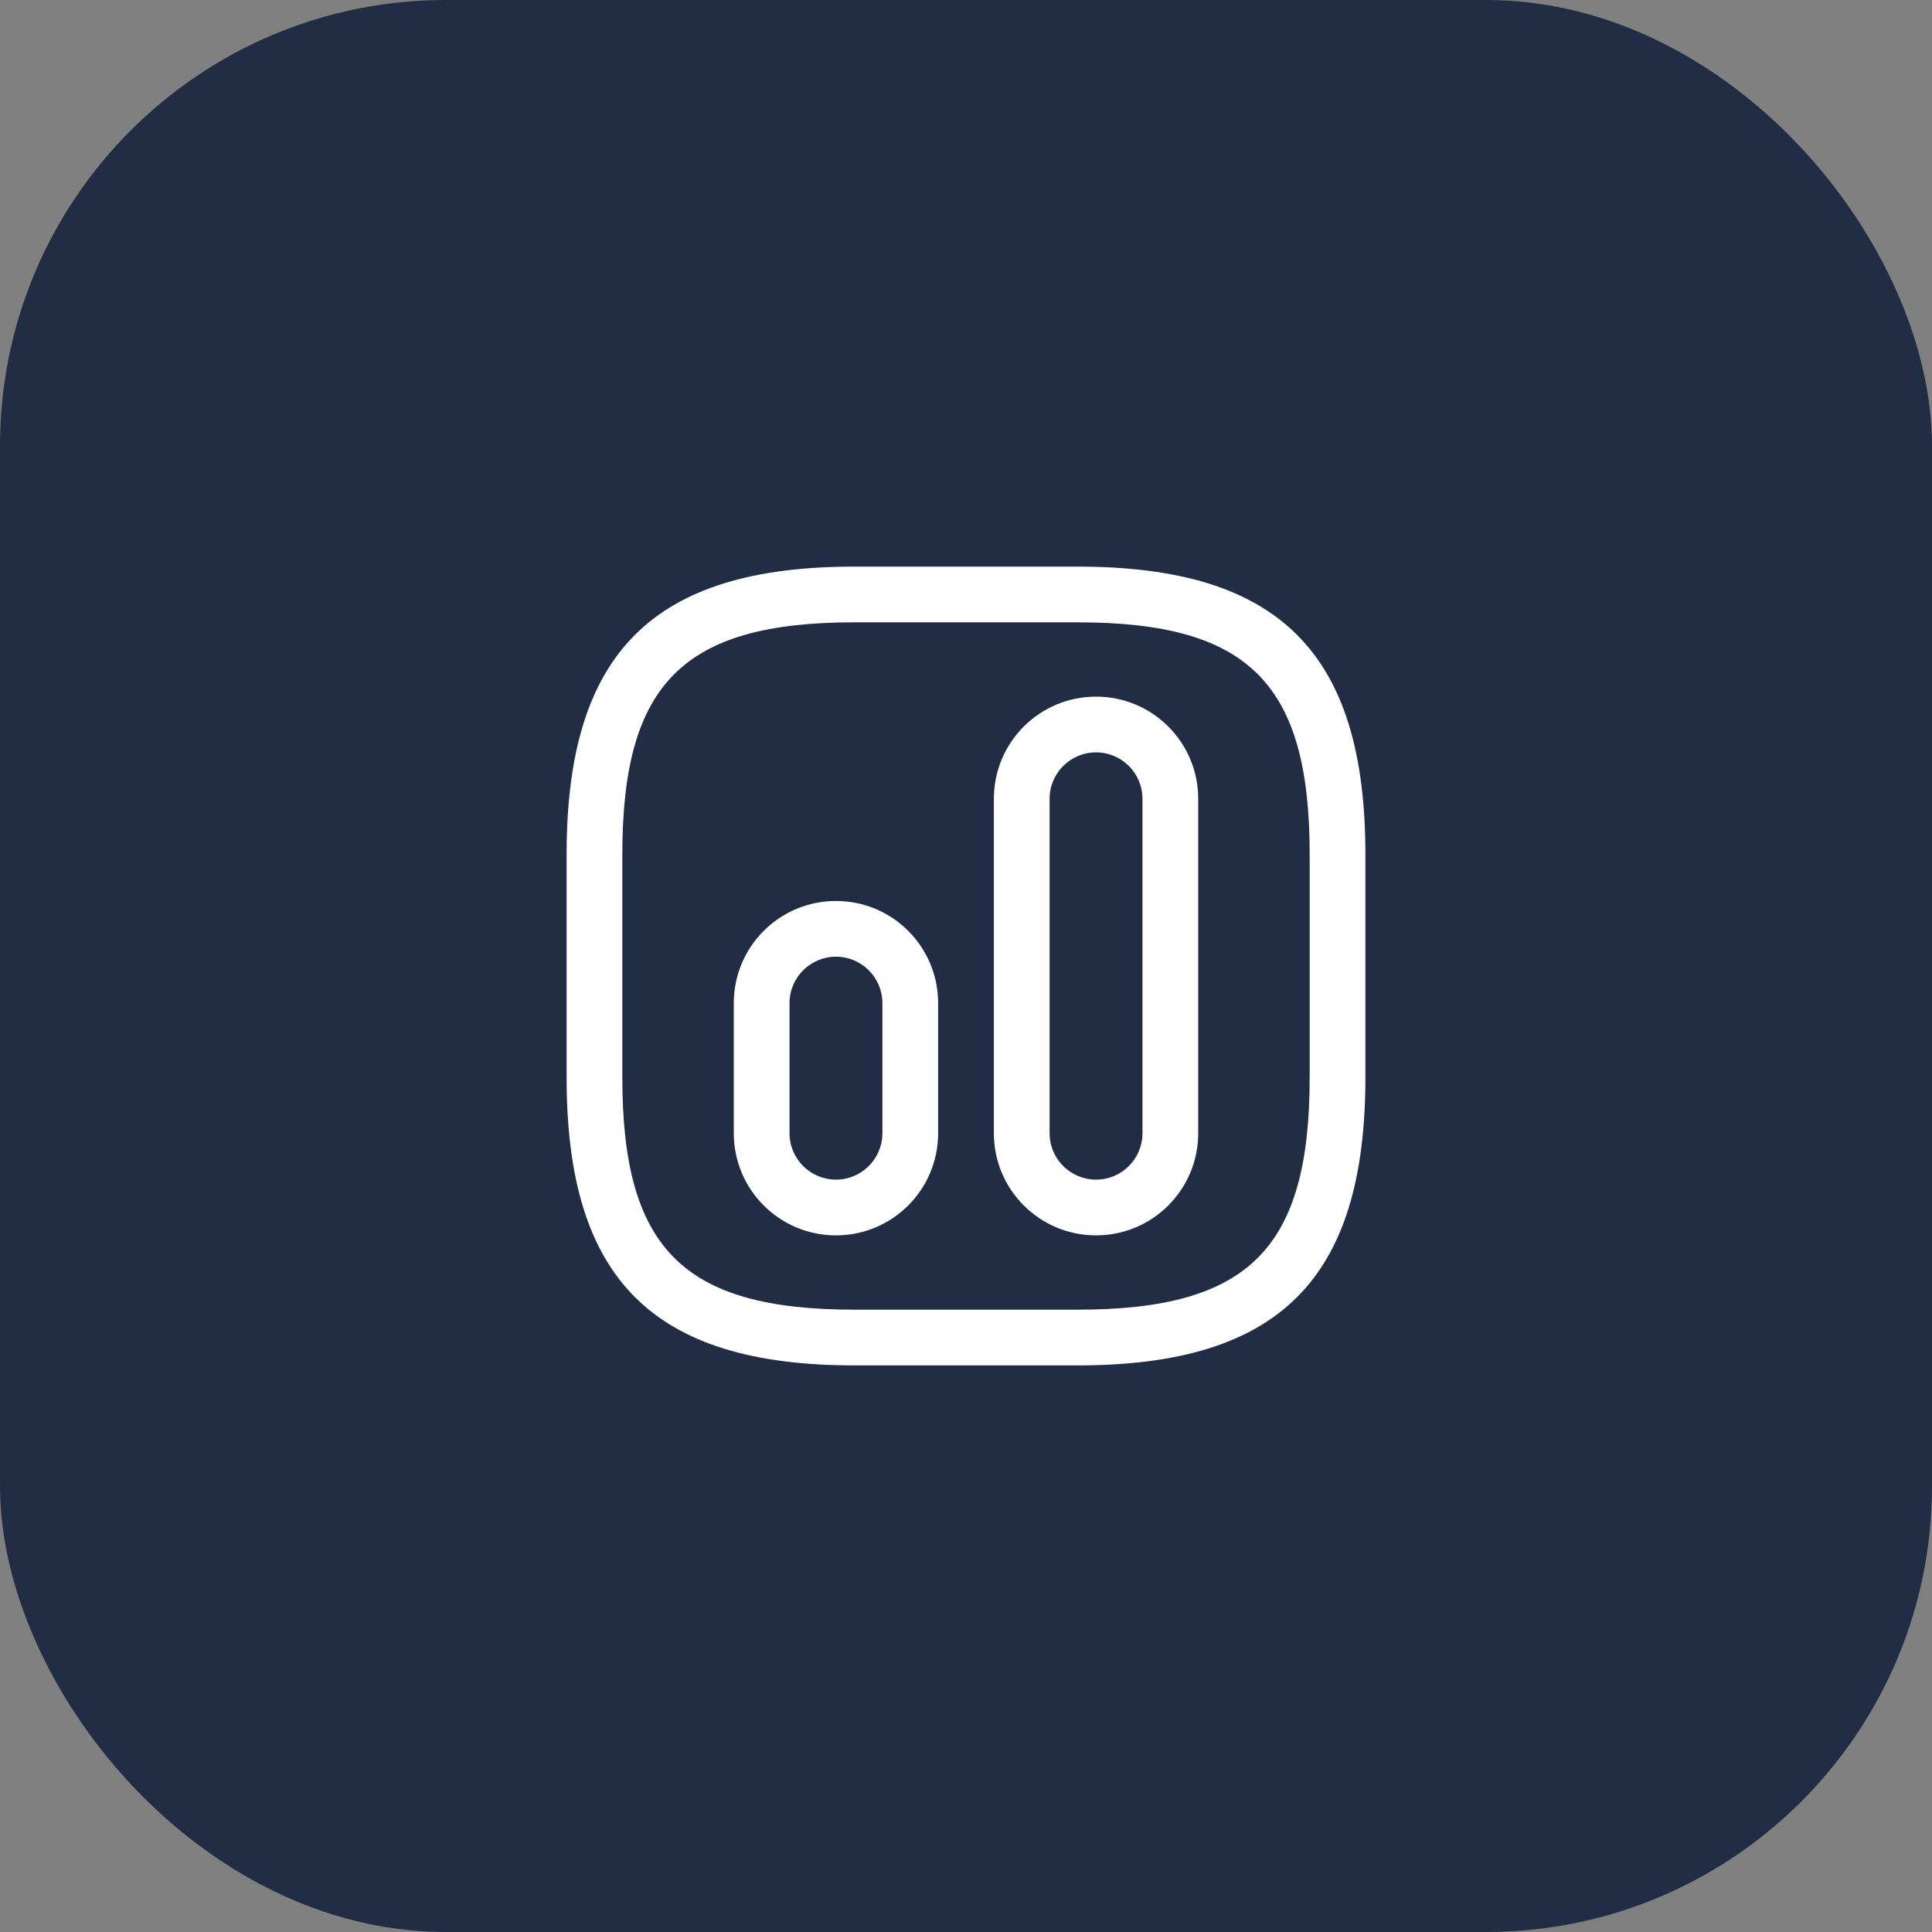
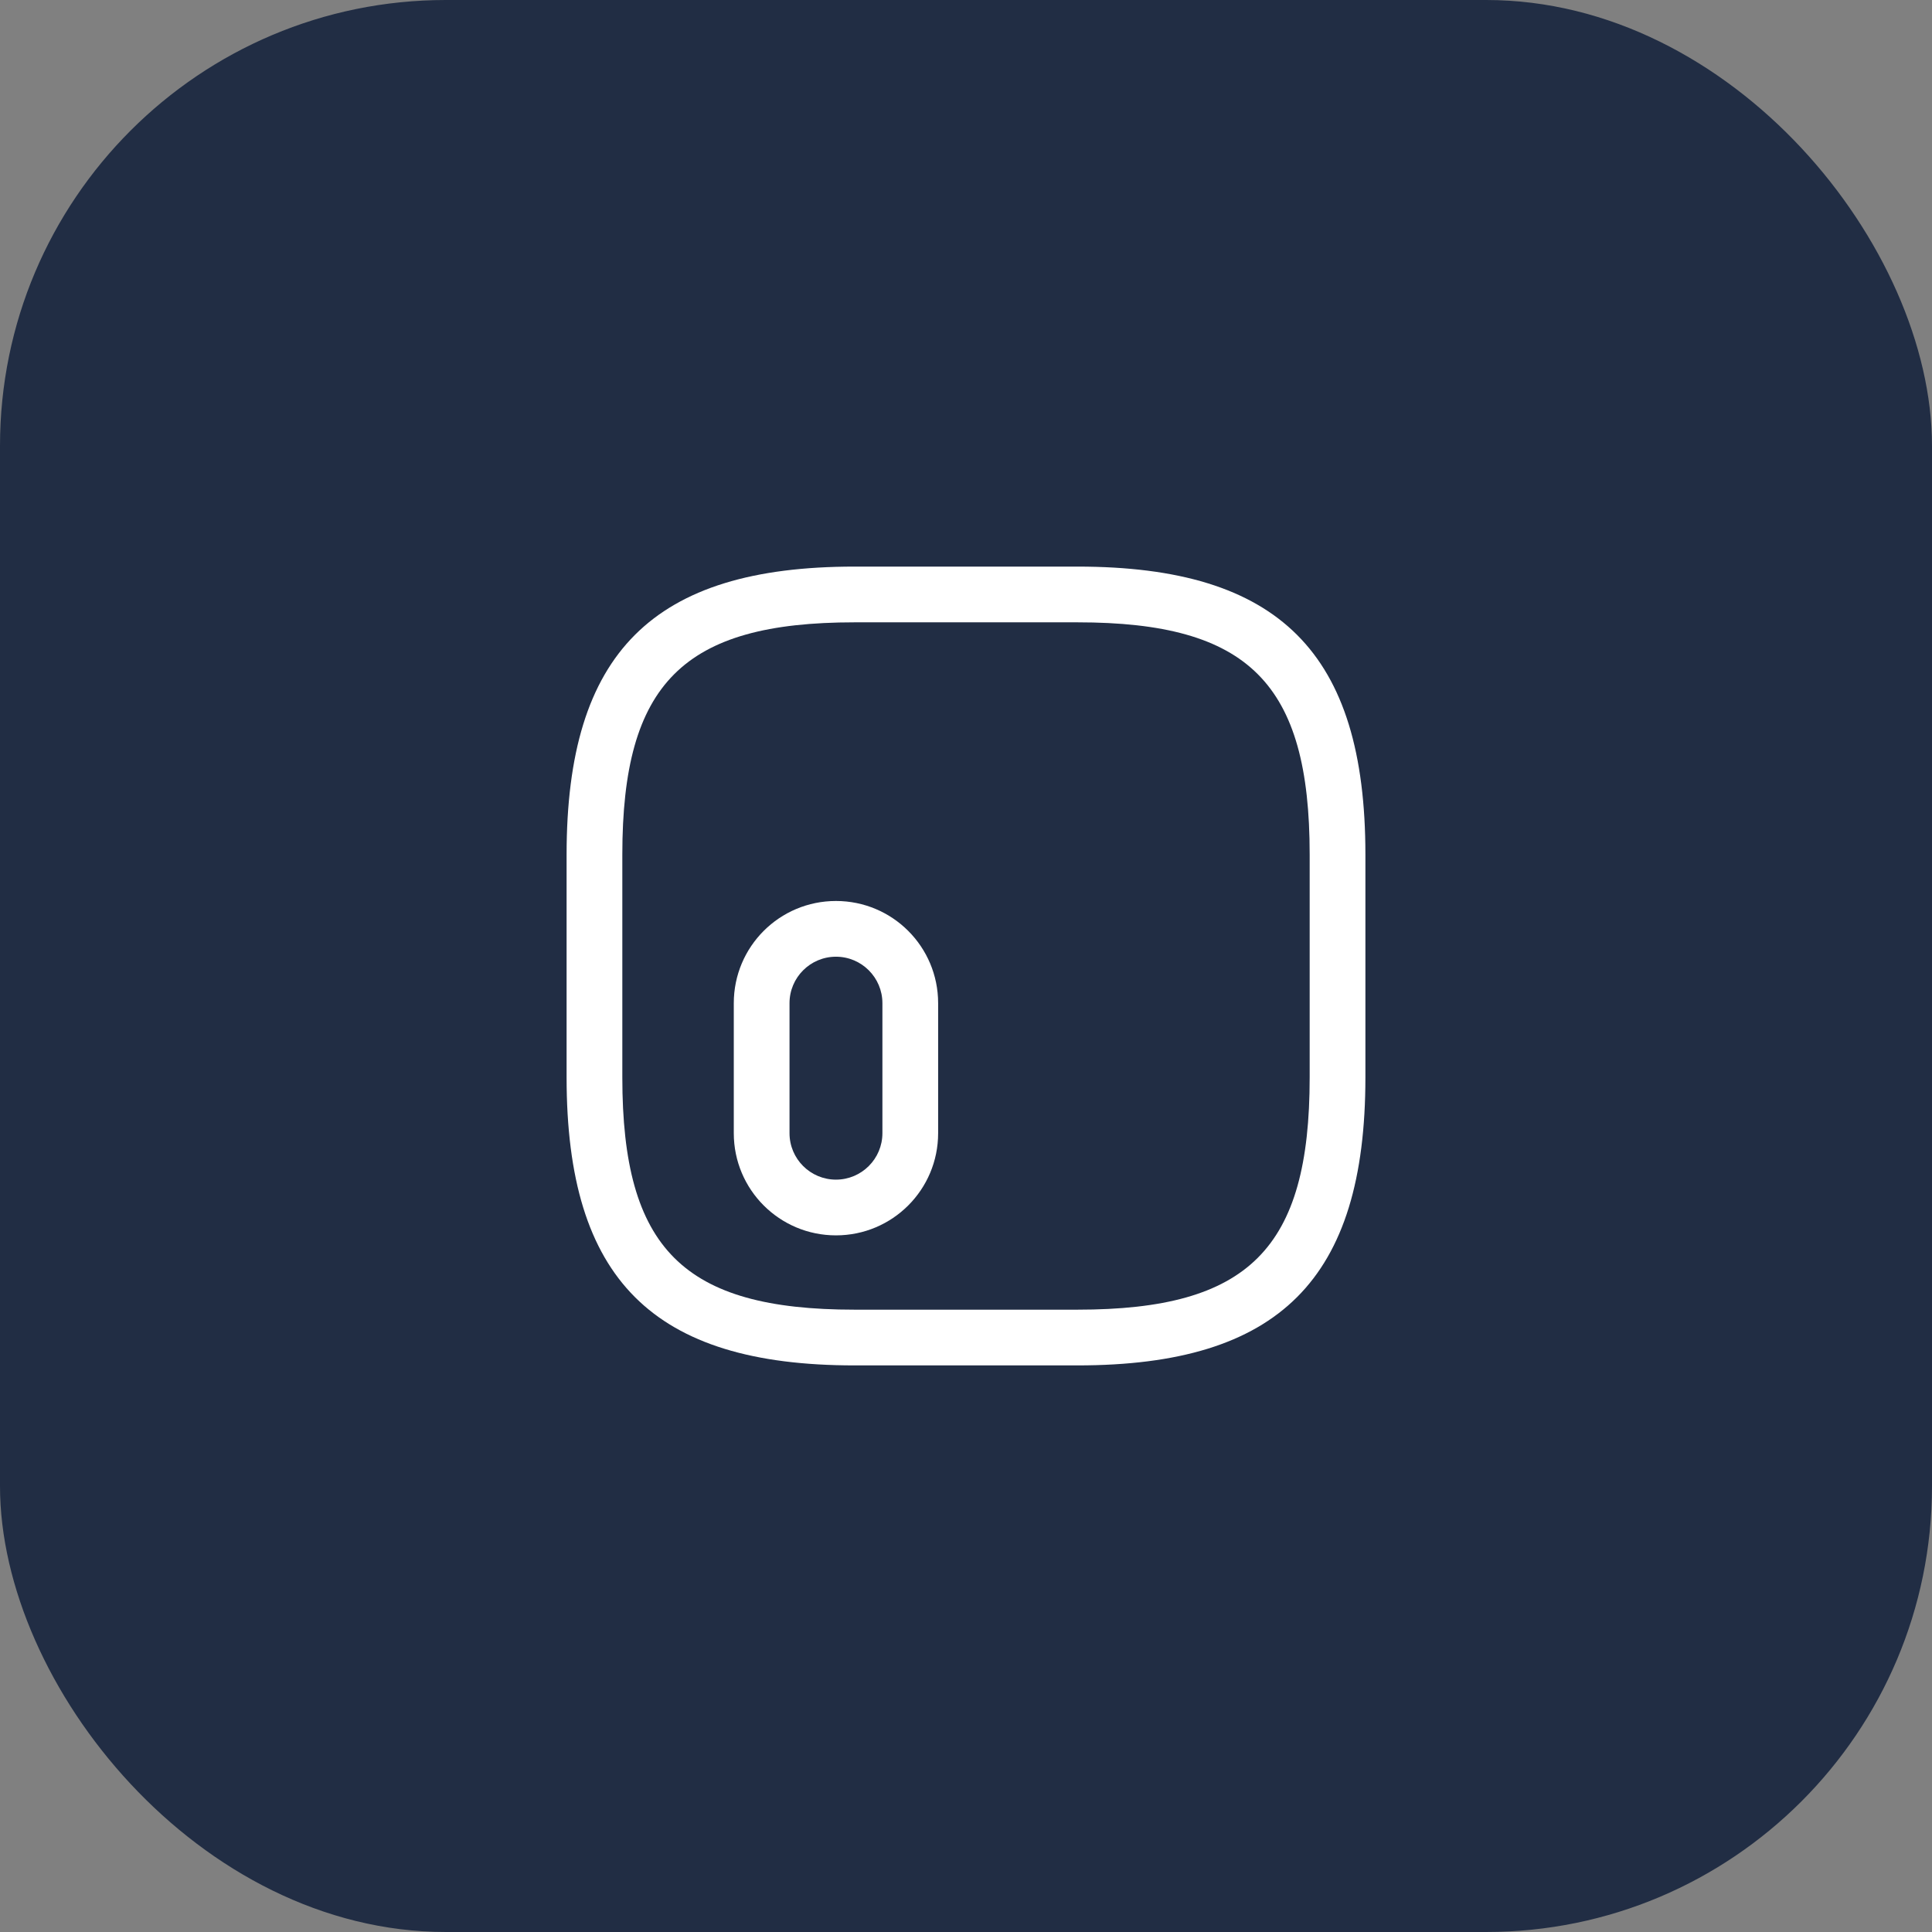
<svg xmlns="http://www.w3.org/2000/svg" width="52" height="52" viewBox="0 0 52 52" fill="none">
  <rect x="0" y="0" width="52" height="52" fill="#808080" stroke="none" />
  <rect width="52" height="52" rx="12" fill="#212D44" />
  <path d="M29 36.75H23C17.57 36.75 15.25 34.43 15.25 29V23C15.25 17.57 17.57 15.25 23 15.25H29C34.43 15.25 36.75 17.57 36.75 23V29C36.75 34.43 34.43 36.75 29 36.75ZM23 16.75C18.39 16.75 16.75 18.39 16.75 23V29C16.75 33.61 18.39 35.25 23 35.25H29C33.61 35.25 35.25 33.61 35.25 29V23C35.25 18.39 33.61 16.75 29 16.75H23Z" fill="white" />
-   <path d="M29.5 33.25C27.98 33.25 26.75 32.02 26.75 30.5V21.5C26.75 19.98 27.98 18.75 29.5 18.75C31.02 18.75 32.25 19.98 32.25 21.5V30.5C32.25 32.02 31.02 33.25 29.5 33.25ZM29.5 20.25C28.81 20.25 28.25 20.81 28.25 21.5V30.5C28.25 31.19 28.81 31.75 29.5 31.75C30.19 31.75 30.75 31.19 30.75 30.5V21.5C30.75 20.81 30.19 20.25 29.5 20.25Z" fill="white" />
-   <path d="M22.5 33.25C20.98 33.25 19.75 32.02 19.75 30.5V27C19.75 25.48 20.98 24.25 22.5 24.25C24.02 24.25 25.25 25.48 25.25 27V30.5C25.25 32.02 24.02 33.25 22.5 33.25ZM22.5 25.75C21.81 25.75 21.25 26.31 21.25 27V30.5C21.25 31.19 21.81 31.75 22.5 31.75C23.19 31.75 23.75 31.19 23.75 30.5V27C23.75 26.31 23.19 25.75 22.5 25.75Z" fill="white" />
+   <path d="M22.5 33.25C20.98 33.25 19.75 32.02 19.75 30.5V27C19.75 25.48 20.98 24.25 22.5 24.25C24.02 24.25 25.25 25.48 25.25 27V30.5C25.25 32.02 24.02 33.25 22.5 33.25M22.5 25.75C21.81 25.75 21.25 26.31 21.25 27V30.5C21.25 31.19 21.81 31.75 22.5 31.75C23.19 31.75 23.75 31.19 23.75 30.5V27C23.75 26.31 23.19 25.75 22.5 25.75Z" fill="white" />
</svg>